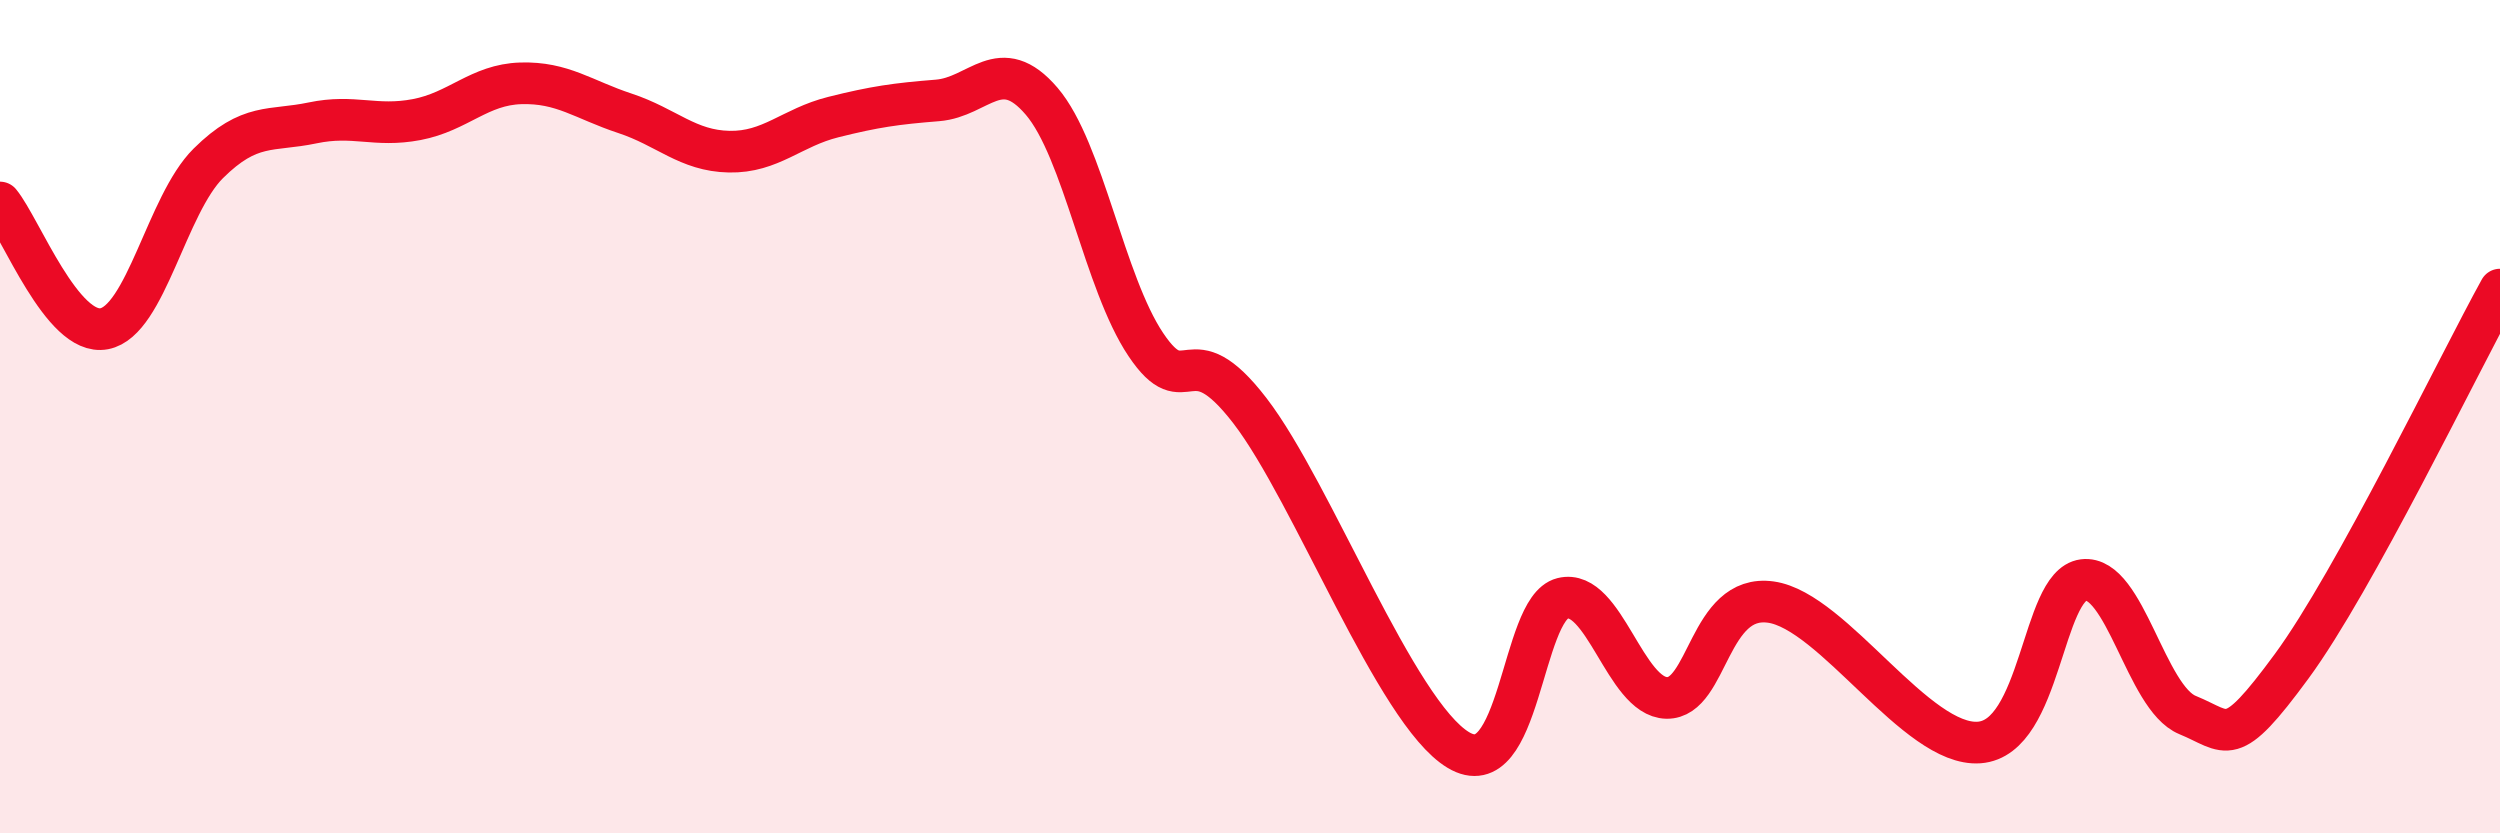
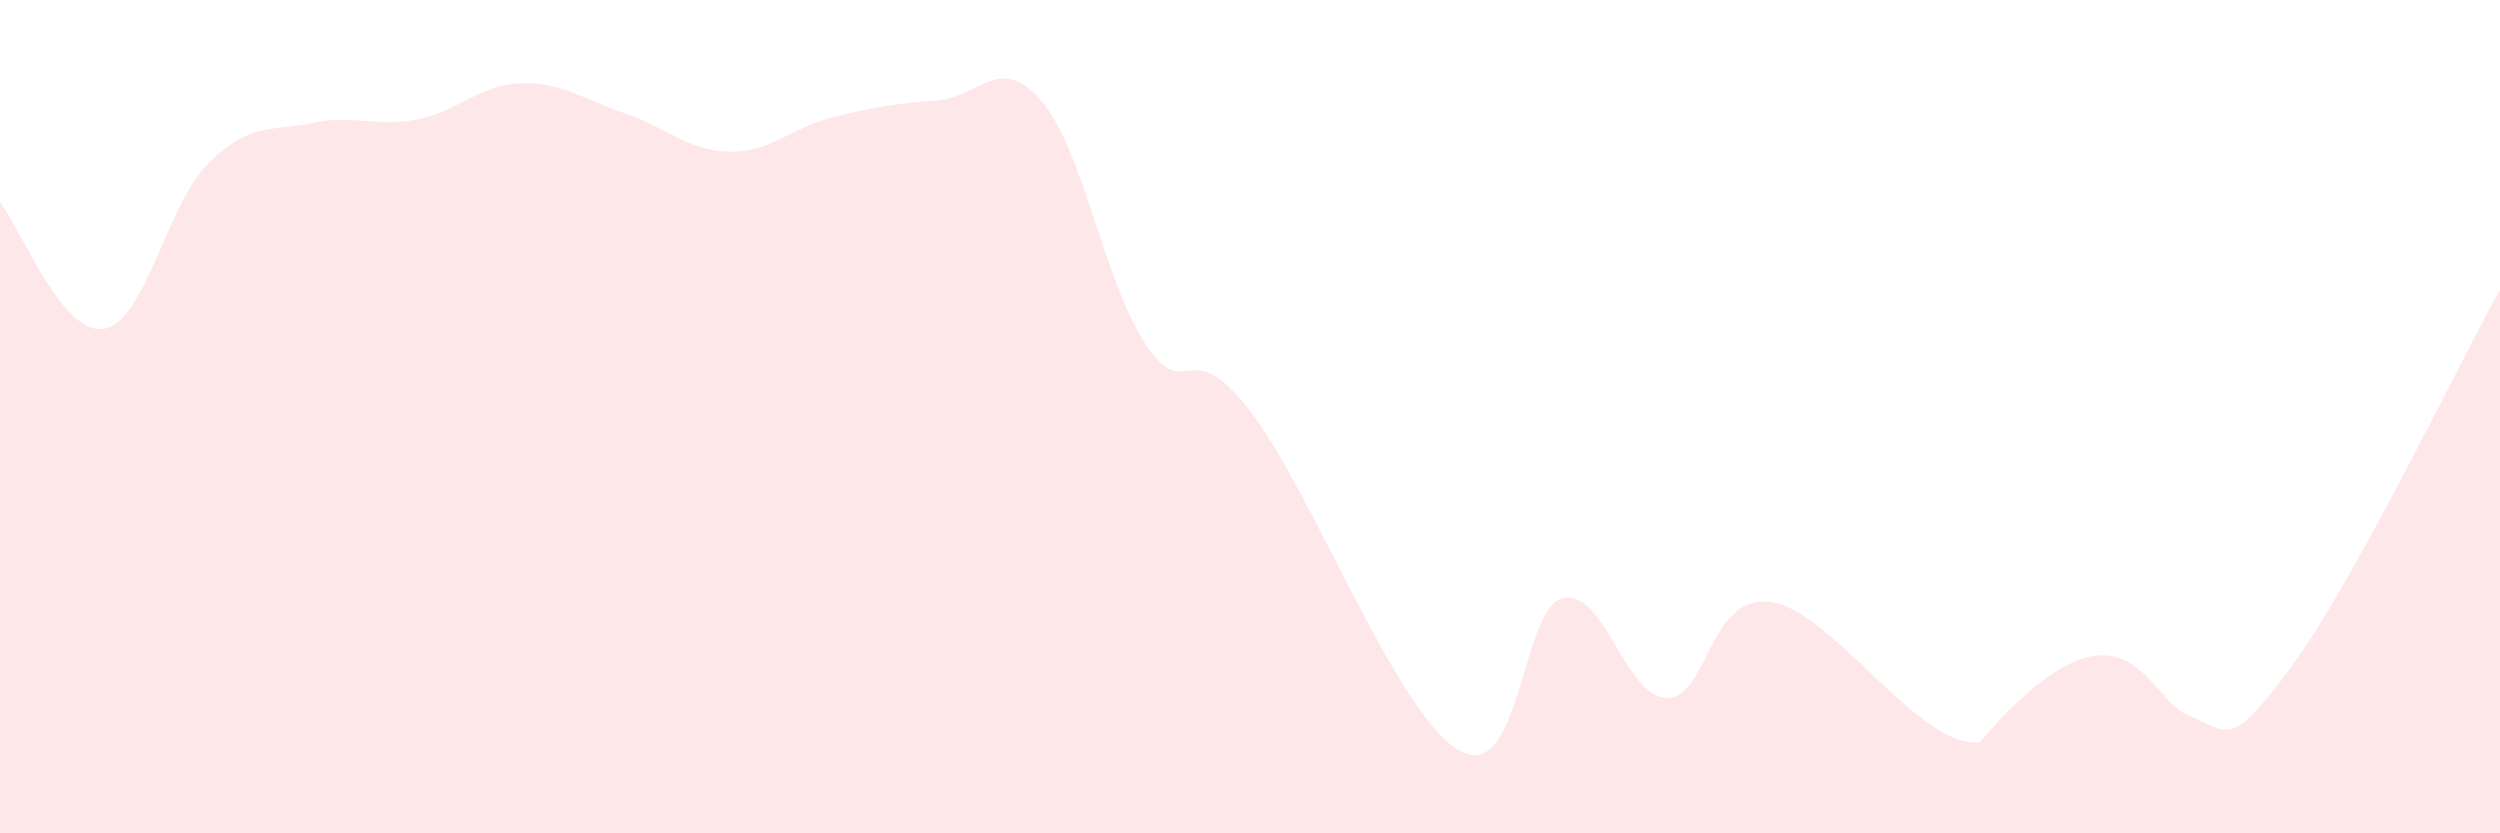
<svg xmlns="http://www.w3.org/2000/svg" width="60" height="20" viewBox="0 0 60 20">
-   <path d="M 0,4.86 C 0.5,5.47 1.5,8.08 2.5,7.89 C 3.5,7.7 4,4.91 5,3.92 C 6,2.93 6.5,3.16 7.5,2.95 C 8.5,2.74 9,3.06 10,2.87 C 11,2.68 11.5,2.03 12.5,2 C 13.5,1.97 14,2.39 15,2.72 C 16,3.05 16.5,3.62 17.5,3.64 C 18.5,3.66 19,3.06 20,2.81 C 21,2.56 21.5,2.49 22.5,2.41 C 23.5,2.33 24,1.26 25,2.43 C 26,3.6 26.5,6.78 27.5,8.27 C 28.5,9.76 28.5,7.91 30,9.86 C 31.5,11.81 33.5,17.1 35,18 C 36.5,18.9 36.5,14.61 37.5,14.36 C 38.5,14.11 39,16.73 40,16.75 C 41,16.77 41,14.24 42.5,14.45 C 44,14.66 46,17.93 47.5,17.82 C 49,17.71 49,14.05 50,13.92 C 51,13.79 51.5,16.75 52.5,17.16 C 53.5,17.57 53.5,18.03 55,15.99 C 56.5,13.95 59,8.76 60,6.95L60 20L0 20Z" fill="#EB0A25" opacity="0.1" stroke-linecap="round" stroke-linejoin="round" />
-   <path d="M 0,4.86 C 0.5,5.47 1.5,8.08 2.5,7.89 C 3.5,7.7 4,4.91 5,3.92 C 6,2.93 6.5,3.16 7.5,2.95 C 8.5,2.74 9,3.06 10,2.87 C 11,2.68 11.5,2.03 12.5,2 C 13.5,1.97 14,2.39 15,2.72 C 16,3.05 16.5,3.62 17.5,3.64 C 18.5,3.66 19,3.06 20,2.81 C 21,2.56 21.5,2.49 22.5,2.41 C 23.5,2.33 24,1.26 25,2.43 C 26,3.6 26.5,6.78 27.5,8.27 C 28.5,9.76 28.5,7.91 30,9.86 C 31.5,11.81 33.5,17.1 35,18 C 36.5,18.9 36.5,14.61 37.5,14.36 C 38.5,14.11 39,16.73 40,16.75 C 41,16.77 41,14.24 42.5,14.45 C 44,14.66 46,17.93 47.5,17.82 C 49,17.71 49,14.05 50,13.92 C 51,13.79 51.5,16.75 52.5,17.16 C 53.5,17.57 53.5,18.03 55,15.99 C 56.5,13.95 59,8.76 60,6.95" stroke="#EB0A25" stroke-width="1" fill="none" stroke-linecap="round" stroke-linejoin="round" />
+   <path d="M 0,4.86 C 0.5,5.47 1.5,8.08 2.5,7.89 C 3.5,7.7 4,4.91 5,3.92 C 6,2.93 6.5,3.16 7.5,2.95 C 8.5,2.74 9,3.06 10,2.87 C 11,2.68 11.5,2.03 12.5,2 C 13.5,1.97 14,2.39 15,2.72 C 16,3.05 16.5,3.62 17.5,3.64 C 18.5,3.66 19,3.06 20,2.81 C 21,2.56 21.5,2.49 22.5,2.41 C 23.5,2.33 24,1.26 25,2.43 C 26,3.6 26.5,6.78 27.5,8.27 C 28.5,9.76 28.5,7.91 30,9.86 C 31.5,11.81 33.5,17.1 35,18 C 36.5,18.9 36.5,14.61 37.5,14.36 C 38.5,14.11 39,16.73 40,16.75 C 41,16.77 41,14.24 42.5,14.45 C 44,14.66 46,17.93 47.5,17.82 C 51,13.79 51.5,16.75 52.5,17.16 C 53.5,17.57 53.5,18.03 55,15.99 C 56.5,13.95 59,8.76 60,6.95L60 20L0 20Z" fill="#EB0A25" opacity="0.1" stroke-linecap="round" stroke-linejoin="round" />
</svg>